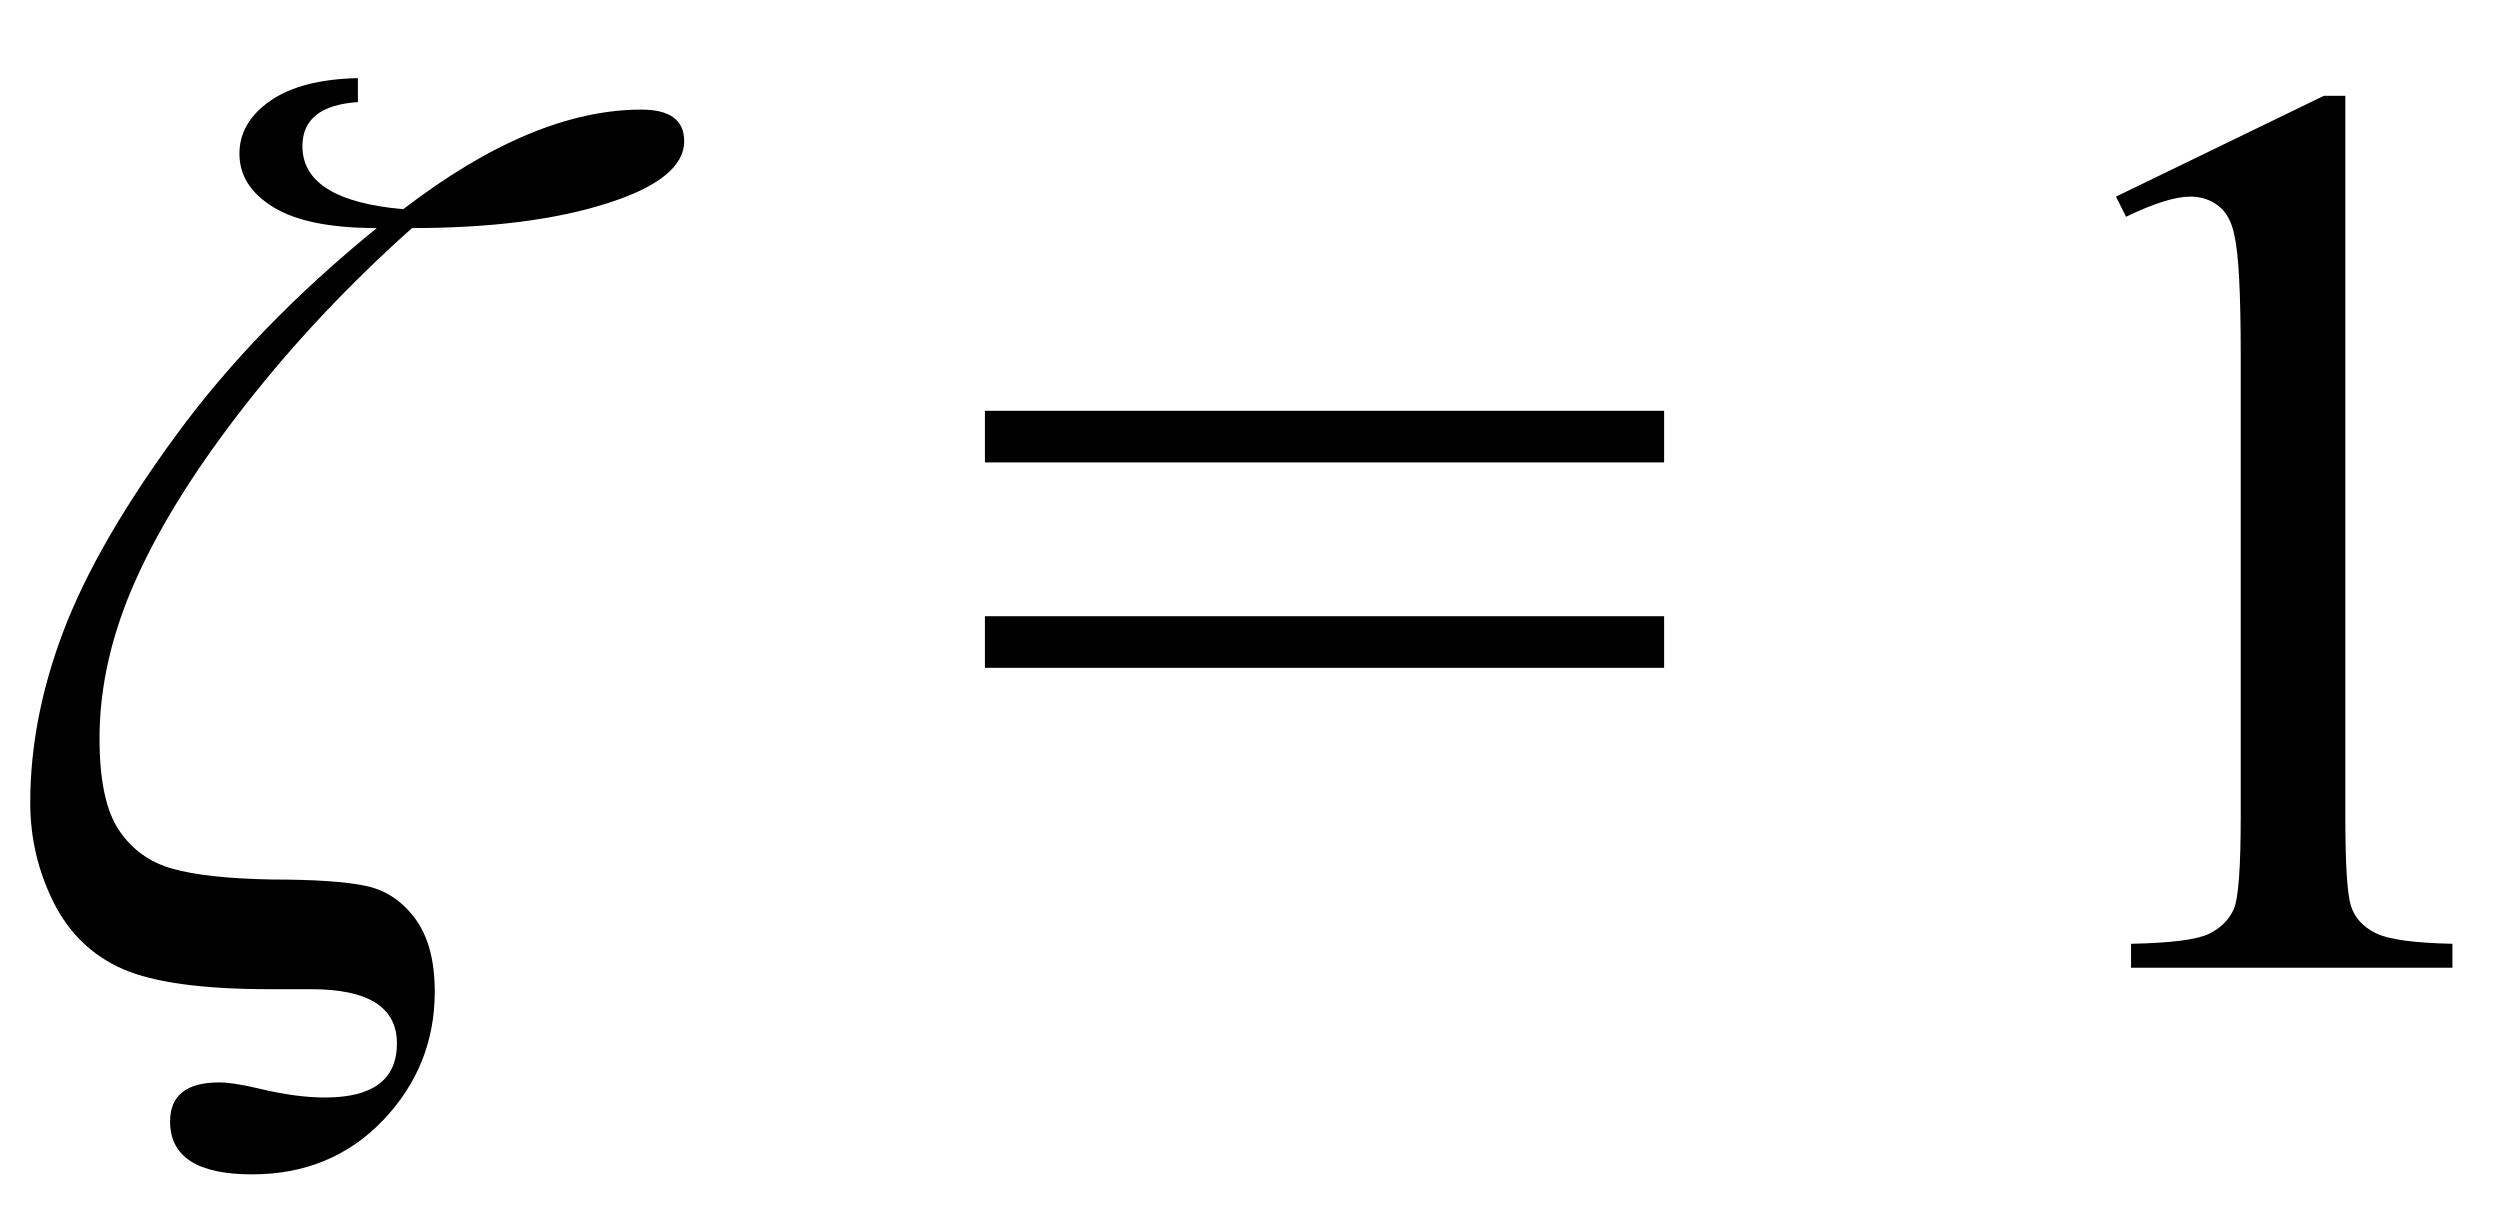
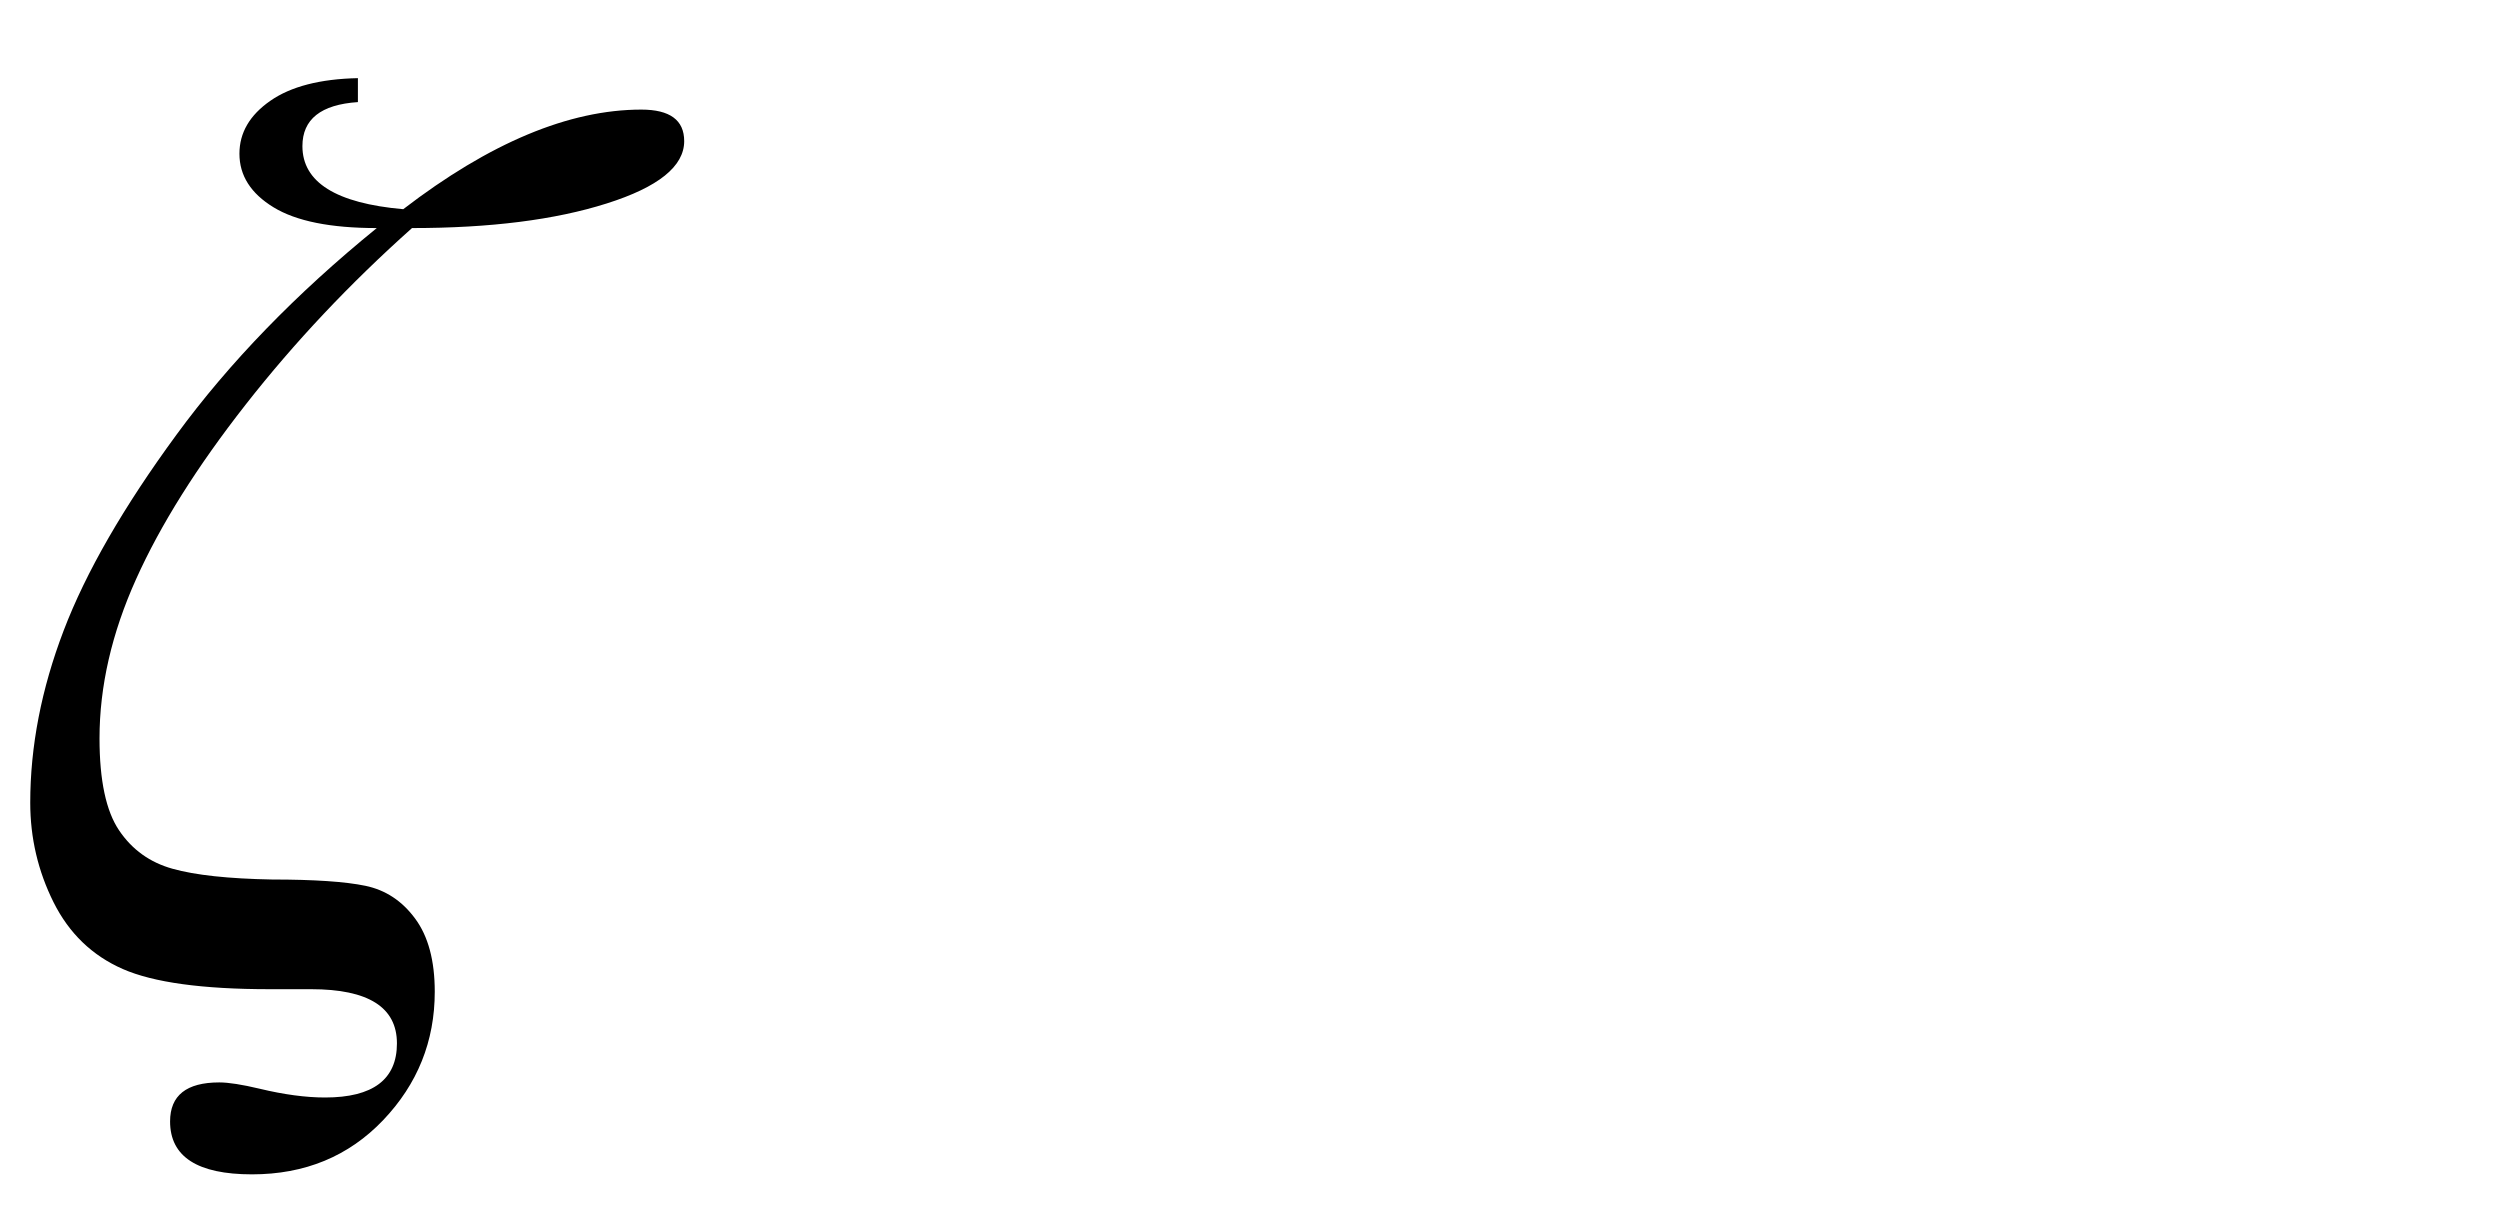
<svg xmlns="http://www.w3.org/2000/svg" stroke-dasharray="none" shape-rendering="auto" font-family="'Dialog'" width="31" text-rendering="auto" fill-opacity="1" contentScriptType="text/ecmascript" color-interpolation="auto" color-rendering="auto" preserveAspectRatio="xMidYMid meet" font-size="12" fill="black" stroke="black" image-rendering="auto" stroke-miterlimit="10" zoomAndPan="magnify" version="1.0" stroke-linecap="square" stroke-linejoin="miter" contentStyleType="text/css" font-style="normal" height="15" stroke-width="1" stroke-dashoffset="0" font-weight="normal" stroke-opacity="1">
  <defs id="genericDefs" />
  <g>
    <g text-rendering="optimizeLegibility" transform="translate(0,12)" color-rendering="optimizeQuality" color-interpolation="linearRGB" image-rendering="optimizeQuality">
      <path d="M4.438 -11.031 L4.438 -10.734 Q3.75 -10.688 3.75 -10.188 Q3.75 -9.516 5 -9.406 Q6.609 -10.641 7.953 -10.641 Q8.484 -10.641 8.484 -10.25 Q8.484 -9.781 7.523 -9.477 Q6.562 -9.172 5.109 -9.172 Q3.953 -8.141 3.047 -6.984 Q2.141 -5.828 1.688 -4.82 Q1.234 -3.812 1.234 -2.844 Q1.234 -2.062 1.477 -1.703 Q1.719 -1.344 2.141 -1.227 Q2.562 -1.109 3.375 -1.094 Q4.156 -1.094 4.531 -1.016 Q4.906 -0.938 5.148 -0.609 Q5.391 -0.281 5.391 0.297 Q5.391 1.219 4.75 1.891 Q4.109 2.562 3.125 2.562 Q2.109 2.562 2.109 1.906 Q2.109 1.422 2.719 1.422 Q2.891 1.422 3.219 1.5 Q3.672 1.609 4.031 1.609 Q4.922 1.609 4.922 0.938 Q4.922 0.266 3.859 0.266 L3.344 0.266 Q2.094 0.266 1.523 0.016 Q0.953 -0.234 0.664 -0.812 Q0.375 -1.391 0.375 -2.047 Q0.375 -3.094 0.789 -4.18 Q1.203 -5.266 2.188 -6.609 Q3.172 -7.953 4.672 -9.172 Q3.812 -9.172 3.391 -9.43 Q2.969 -9.688 2.969 -10.094 Q2.969 -10.484 3.352 -10.75 Q3.734 -11.016 4.438 -11.031 Z" stroke="none" />
    </g>
    <g text-rendering="optimizeLegibility" transform="translate(11.916,12)" color-rendering="optimizeQuality" color-interpolation="linearRGB" image-rendering="optimizeQuality">
-       <path d="M0.297 -6.906 L8.719 -6.906 L8.719 -6.266 L0.297 -6.266 L0.297 -6.906 ZM0.297 -4.359 L8.719 -4.359 L8.719 -3.719 L0.297 -3.719 L0.297 -4.359 Z" stroke="none" />
-     </g>
+       </g>
    <g text-rendering="optimizeLegibility" transform="translate(24.363,12)" color-rendering="optimizeQuality" color-interpolation="linearRGB" image-rendering="optimizeQuality">
-       <path d="M1.875 -9.562 L4.453 -10.812 L4.719 -10.812 L4.719 -1.875 Q4.719 -0.984 4.789 -0.766 Q4.859 -0.547 5.094 -0.43 Q5.328 -0.312 6.047 -0.297 L6.047 0 L2.062 0 L2.062 -0.297 Q2.812 -0.312 3.031 -0.422 Q3.25 -0.531 3.336 -0.727 Q3.422 -0.922 3.422 -1.875 L3.422 -7.594 Q3.422 -8.75 3.344 -9.078 Q3.297 -9.328 3.148 -9.445 Q3 -9.562 2.797 -9.562 Q2.516 -9.562 2 -9.312 L1.875 -9.562 Z" stroke="none" />
-     </g>
+       </g>
  </g>
</svg>